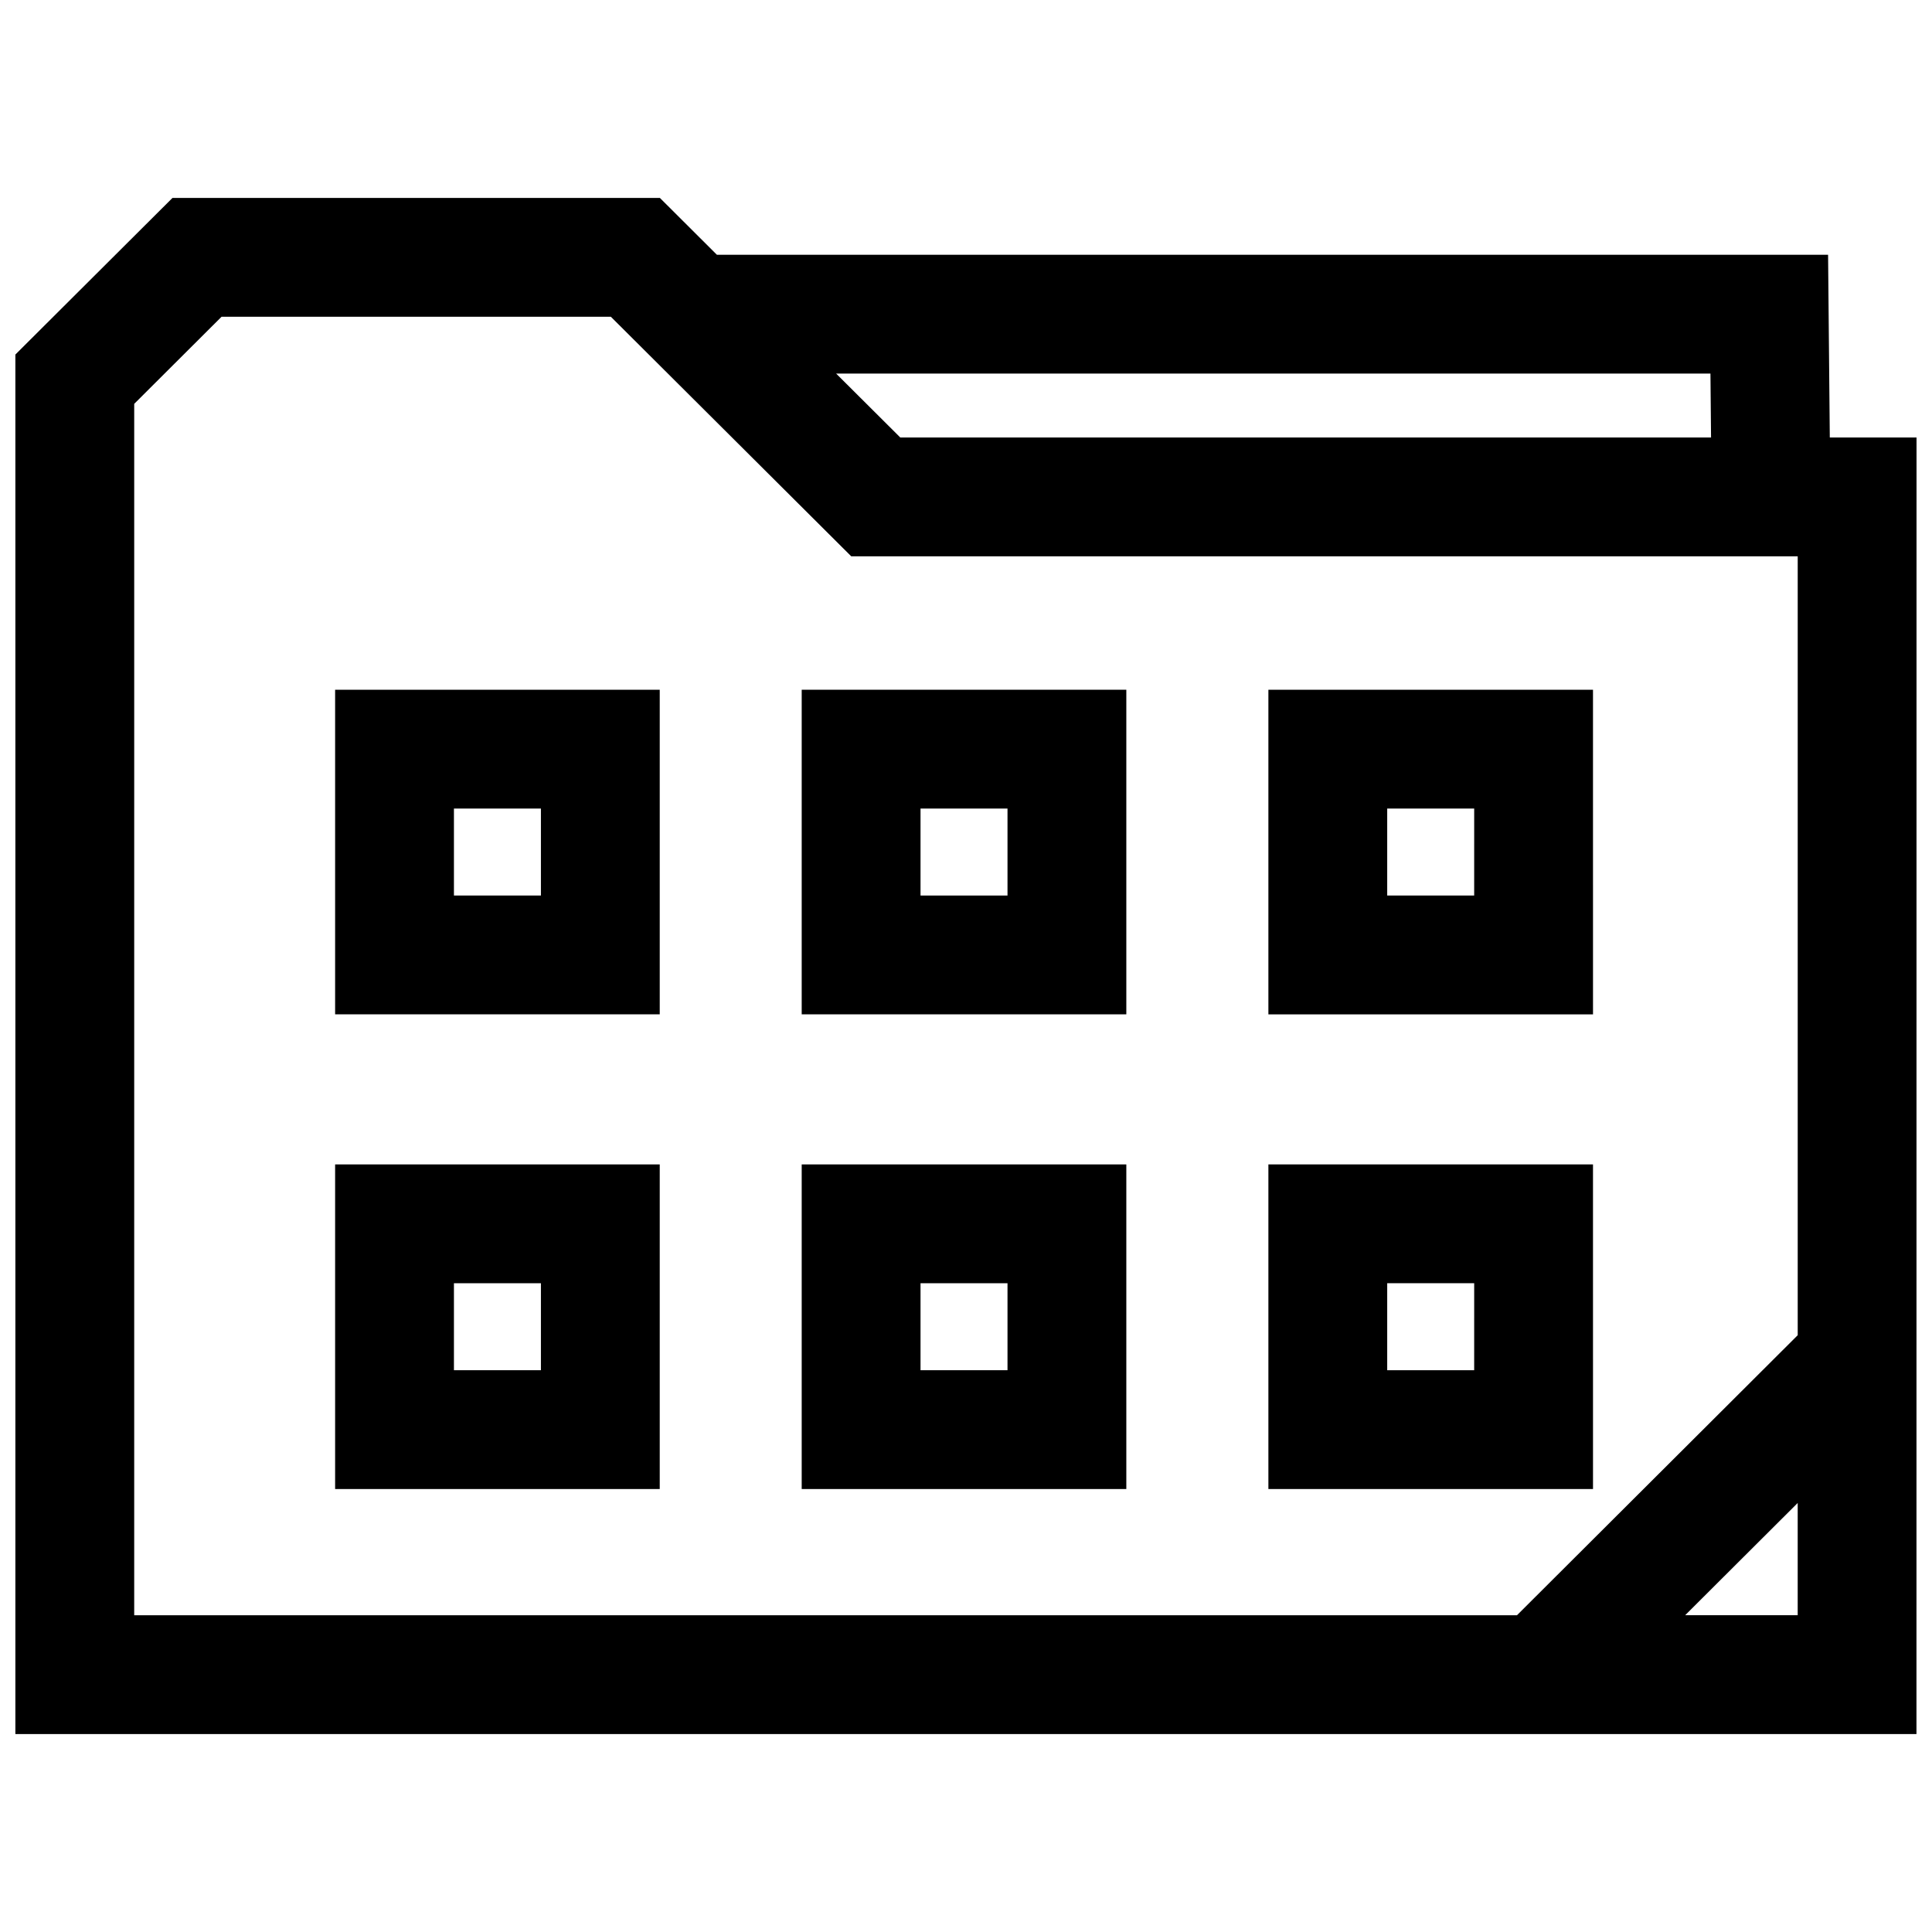
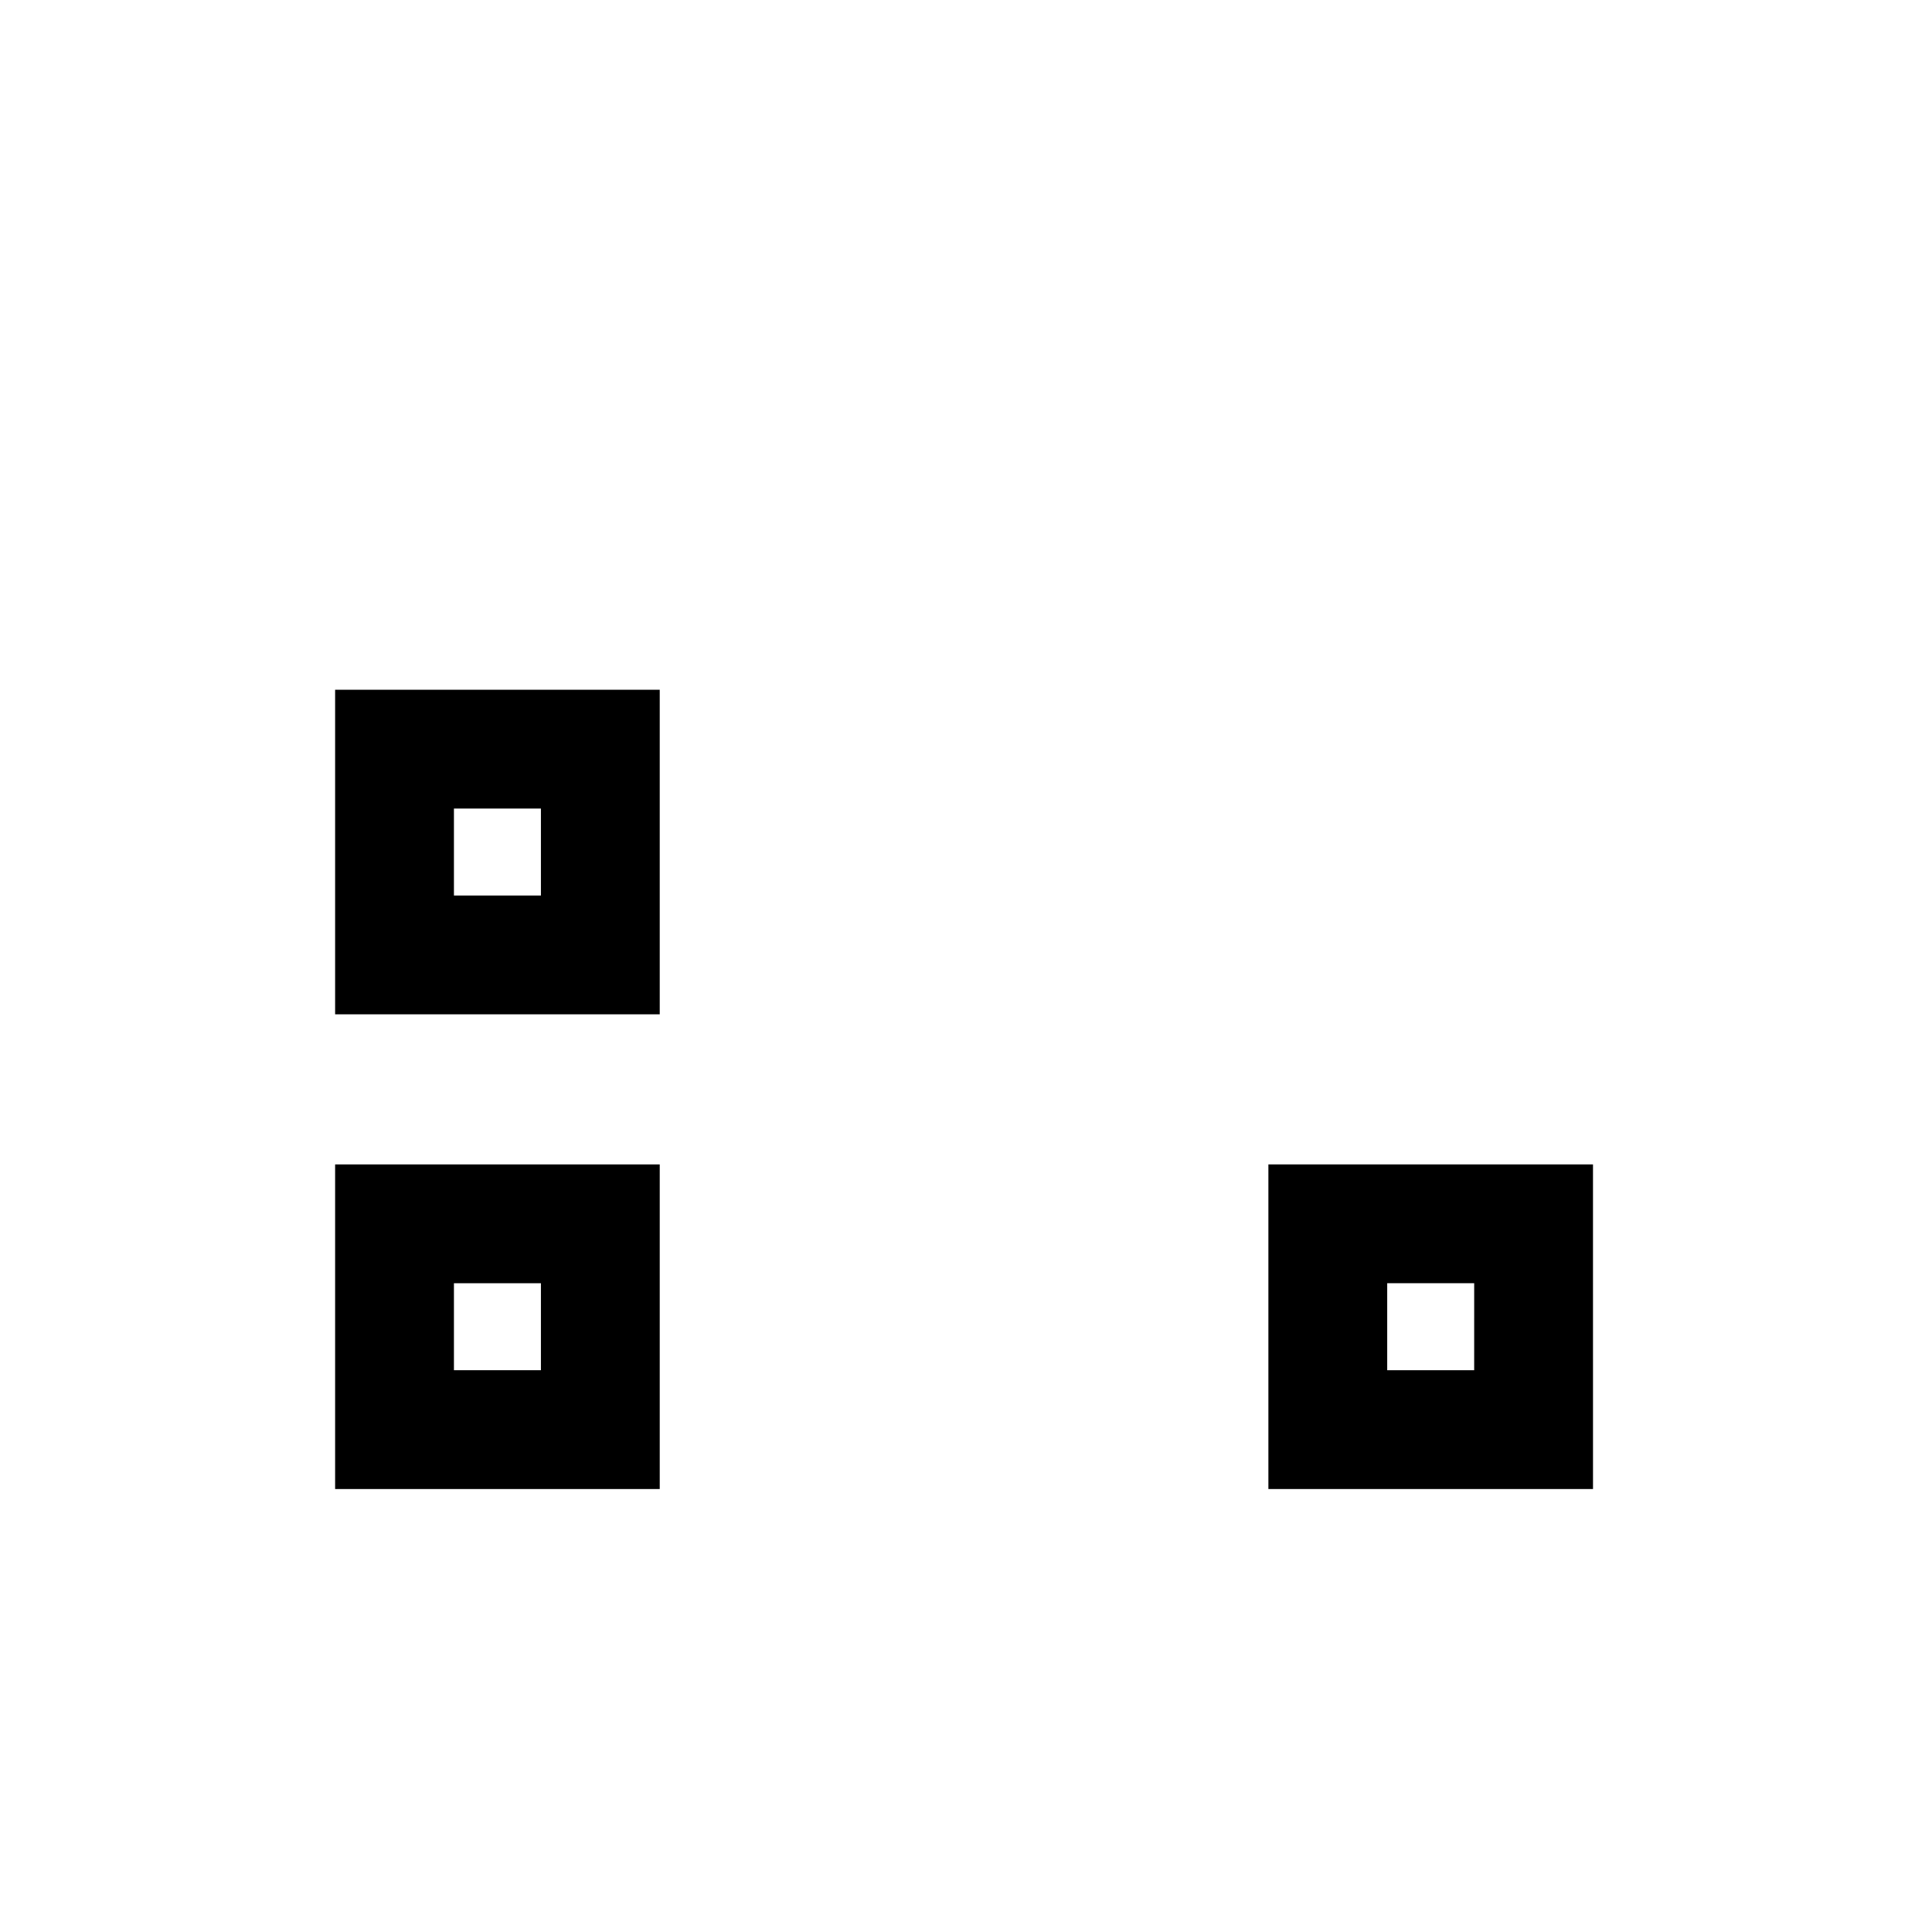
<svg xmlns="http://www.w3.org/2000/svg" width="800px" height="800px" version="1.1" viewBox="144 144 512 512">
  <defs>
    <clipPath id="a">
-       <path d="m148.09 196h503.81v408h-503.81z" />
-     </clipPath>
+       </clipPath>
  </defs>
  <path d="m232.81 412.81h86.027v-86.023h-86.027zm31.488-54.535h23.051v23.051l-23.051-0.004z" />
-   <path d="m356.46 412.81h86.027v-86.023h-86.027zm31.488-54.535h23.051v23.051h-23.051z" />
-   <path d="m566.16 326.79h-86.023v86.027h86.027zm-31.488 54.535h-23.047v-23.047h23.051z" />
  <path d="m232.81 538.61h86.027v-86.027h-86.027zm31.488-54.539h23.051v23.051h-23.051z" />
-   <path d="m356.46 538.61h86.027v-86.027h-86.027zm31.488-54.539h23.051v23.051h-23.051z" />
  <path d="m566.16 452.58h-86.023v86.027h86.027zm-31.488 54.539h-23.047v-23.051h23.051z" />
  <g clip-path="url(#a)">
    <path d="m628.46 211.51h-294.48l-15.098-15.051h-129.18l-41.629 41.5v365.59h503.81l0.016-343.61h-22.984zm-31.172 31.488 0.156 16.941h-214.86l-17.004-16.941zm-417.72 8.027 23.145-23.082h103.17l63.699 63.48h250.83v206.42l-74.406 74.219h-366.44zm411.02 321.02 29.82-29.742v29.742z" />
  </g>
</svg>